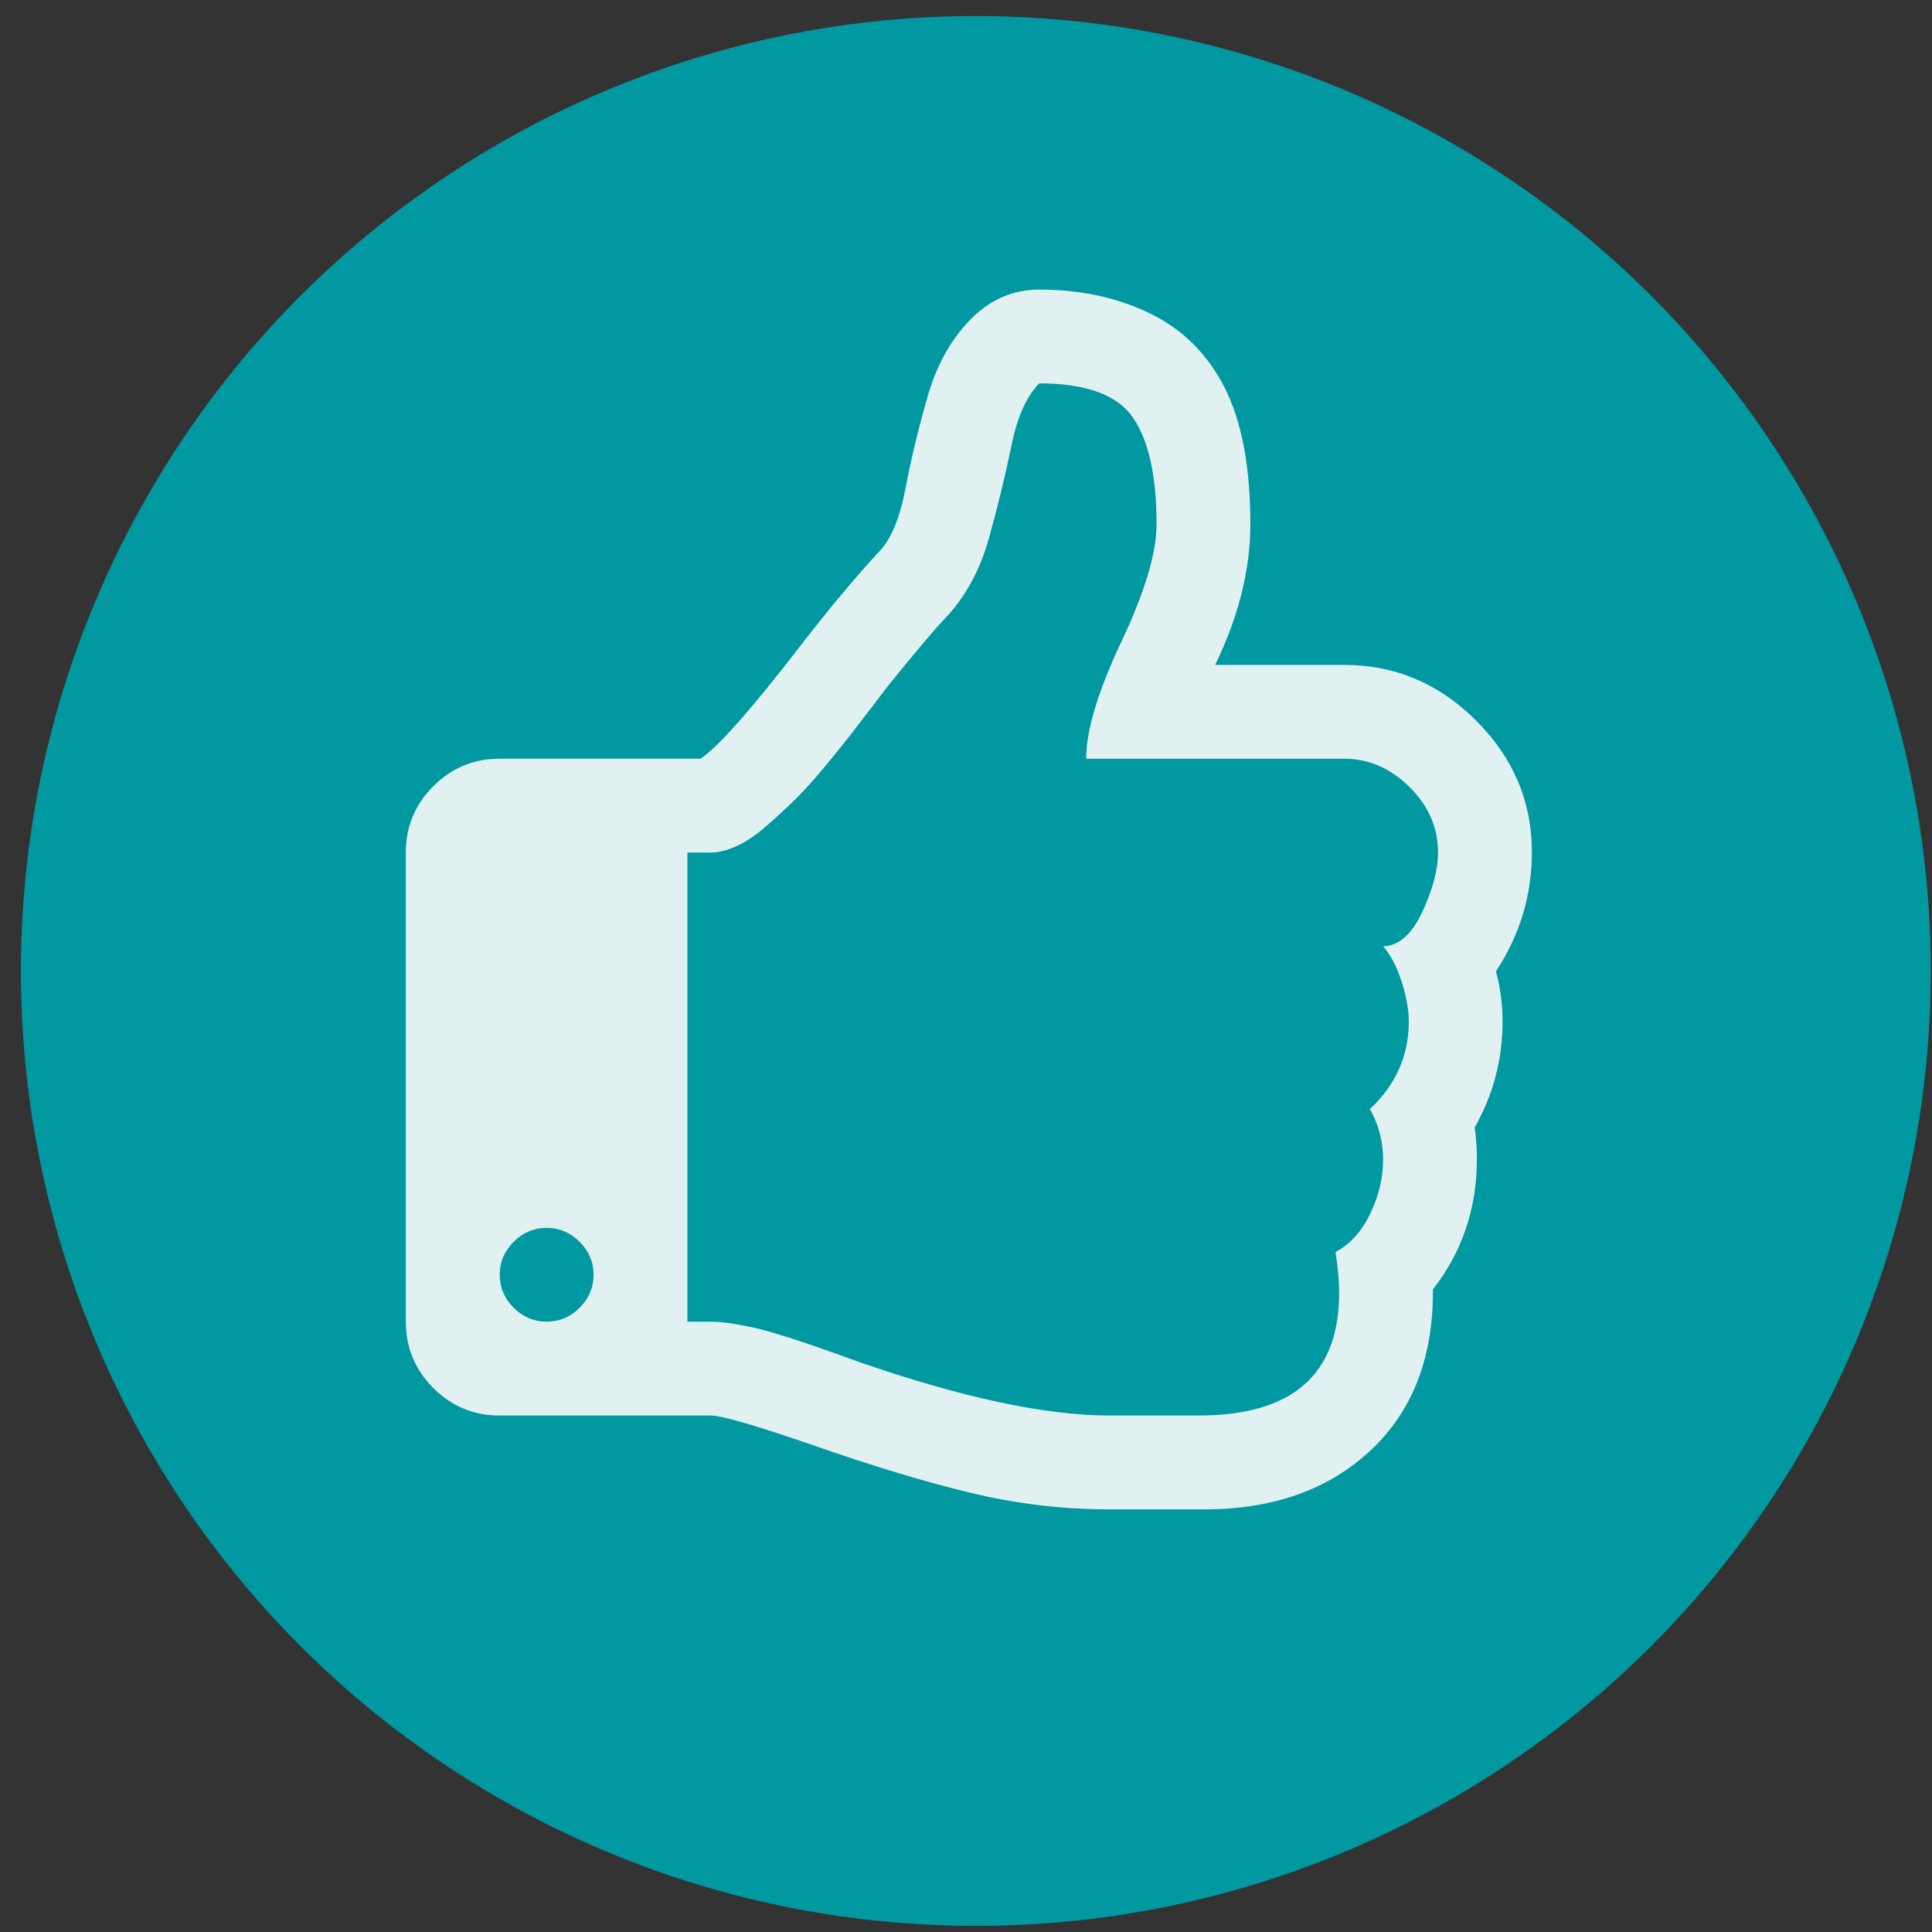
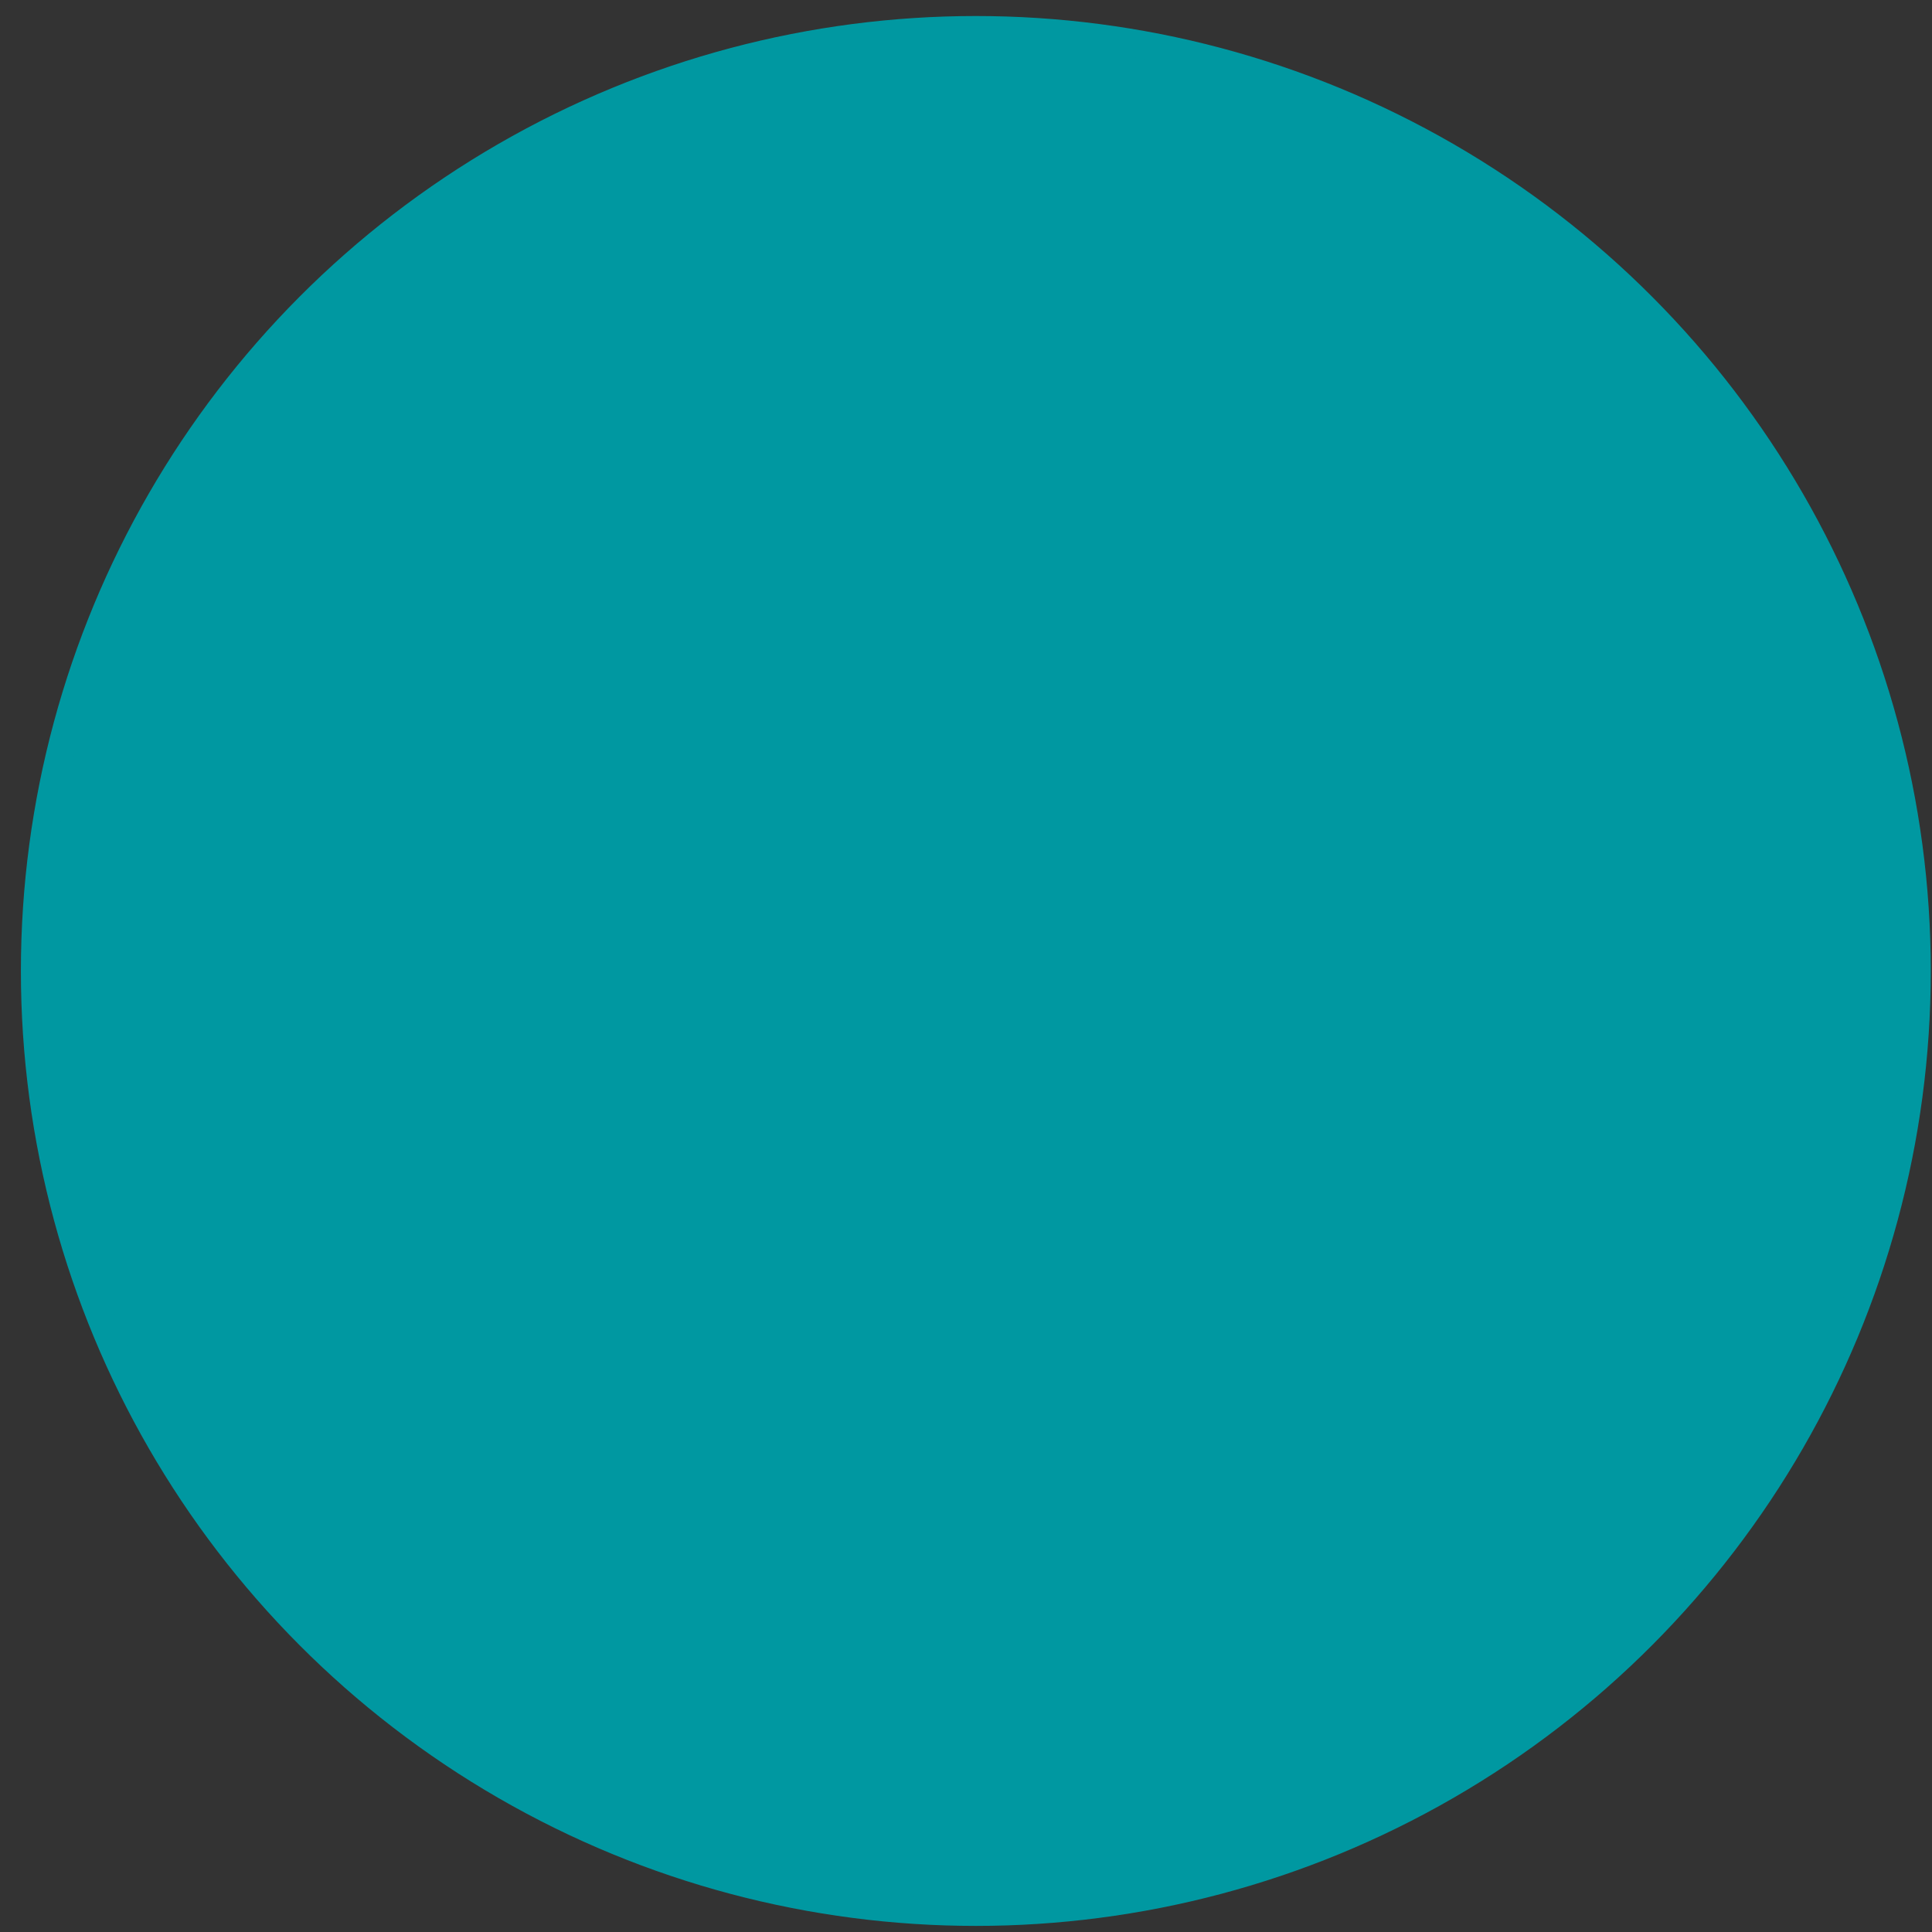
<svg xmlns="http://www.w3.org/2000/svg" version="1.1" x="0px" y="0px" width="65px" height="65px" viewBox="-0.704 -0.54 65 65" enable-background="new -0.704 -0.54 65 65" xml:space="preserve">
  <rect x="-0.704" y="-0.54" width="65" height="65" fill="#333333" stroke="none" />
  <defs>
</defs>
  <circle fill="#0098A1" stroke="#0098A1" stroke-width="0.922" stroke-miterlimit="10" cx="32.127" cy="32.127" r="31.667" />
-   <path fill="#E1F1F1" d="M50.834,28.117c0,1.464-0.403,2.804-1.209,4.021c0.148,0.542,0.223,1.109,0.223,1.701  c0,1.267-0.313,2.45-0.938,3.552c0.05,0.345,0.074,0.699,0.074,1.061c0,1.661-0.493,3.124-1.479,4.39  c0.016,2.286-0.683,4.091-2.097,5.414s-3.28,1.985-5.599,1.985h-0.888h-2.294c-1.578,0-3.137-0.186-4.674-0.556  c-1.537-0.369-3.316-0.908-5.339-1.615c-1.908-0.657-3.042-0.986-3.403-0.986h-7.104c-0.872,0-1.615-0.309-2.232-0.925  s-0.925-1.36-0.925-2.232V28.142c0-0.871,0.308-1.615,0.925-2.231c0.617-0.617,1.36-0.925,2.232-0.925h6.758  c0.592-0.395,1.718-1.669,3.379-3.823c0.953-1.233,1.833-2.285,2.639-3.156c0.395-0.411,0.687-1.114,0.876-2.109  c0.188-0.994,0.439-2.034,0.752-3.12c0.313-1.085,0.822-1.973,1.529-2.663c0.641-0.608,1.381-0.912,2.22-0.912  c1.381,0,2.622,0.267,3.724,0.801c1.102,0.535,1.94,1.369,2.516,2.504c0.575,1.134,0.863,2.663,0.863,4.587  c0,1.529-0.395,3.107-1.184,4.735h4.341c1.71,0,3.189,0.625,4.439,1.874C50.209,24.952,50.834,26.424,50.834,28.117z M18.797,43.458  c0.313-0.313,0.469-0.683,0.469-1.11s-0.156-0.797-0.469-1.109s-0.683-0.469-1.11-0.469s-0.797,0.156-1.109,0.469  s-0.469,0.682-0.469,1.109s0.156,0.798,0.469,1.11s0.682,0.468,1.109,0.468S18.484,43.771,18.797,43.458z M47.677,28.142  c0-0.838-0.32-1.574-0.962-2.207c-0.641-0.633-1.373-0.949-2.194-0.949h-8.682c0-0.954,0.395-2.265,1.184-3.935  c0.789-1.668,1.184-2.987,1.184-3.958c0-1.611-0.263-2.803-0.789-3.576c-0.526-0.772-1.578-1.159-3.156-1.159  c-0.428,0.428-0.74,1.127-0.938,2.097s-0.448,2.002-0.752,3.095c-0.305,1.094-0.794,1.994-1.468,2.701  c-0.361,0.378-0.995,1.126-1.899,2.244c-0.065,0.082-0.255,0.329-0.566,0.74c-0.313,0.411-0.572,0.748-0.777,1.011  c-0.206,0.264-0.489,0.612-0.851,1.048c-0.362,0.437-0.69,0.798-0.986,1.086c-0.296,0.287-0.613,0.579-0.95,0.875  s-0.666,0.518-0.986,0.666c-0.32,0.147-0.612,0.222-0.875,0.222h-0.79v15.784h0.79c0.213,0,0.472,0.025,0.776,0.074  c0.304,0.05,0.575,0.104,0.813,0.16c0.238,0.058,0.551,0.148,0.938,0.271s0.674,0.218,0.863,0.284  c0.188,0.065,0.481,0.168,0.876,0.308s0.633,0.227,0.715,0.259c3.469,1.201,6.28,1.801,8.435,1.801h2.984  c3.157,0,4.735-1.373,4.735-4.119c0-0.427-0.041-0.888-0.123-1.381c0.493-0.263,0.884-0.694,1.171-1.295  c0.288-0.6,0.432-1.204,0.432-1.813s-0.147-1.176-0.443-1.702c0.871-0.821,1.307-1.8,1.307-2.935c0-0.411-0.082-0.867-0.246-1.369  c-0.165-0.501-0.37-0.892-0.617-1.171c0.526-0.017,0.966-0.402,1.319-1.159C47.5,29.384,47.677,28.718,47.677,28.142z" />
</svg>